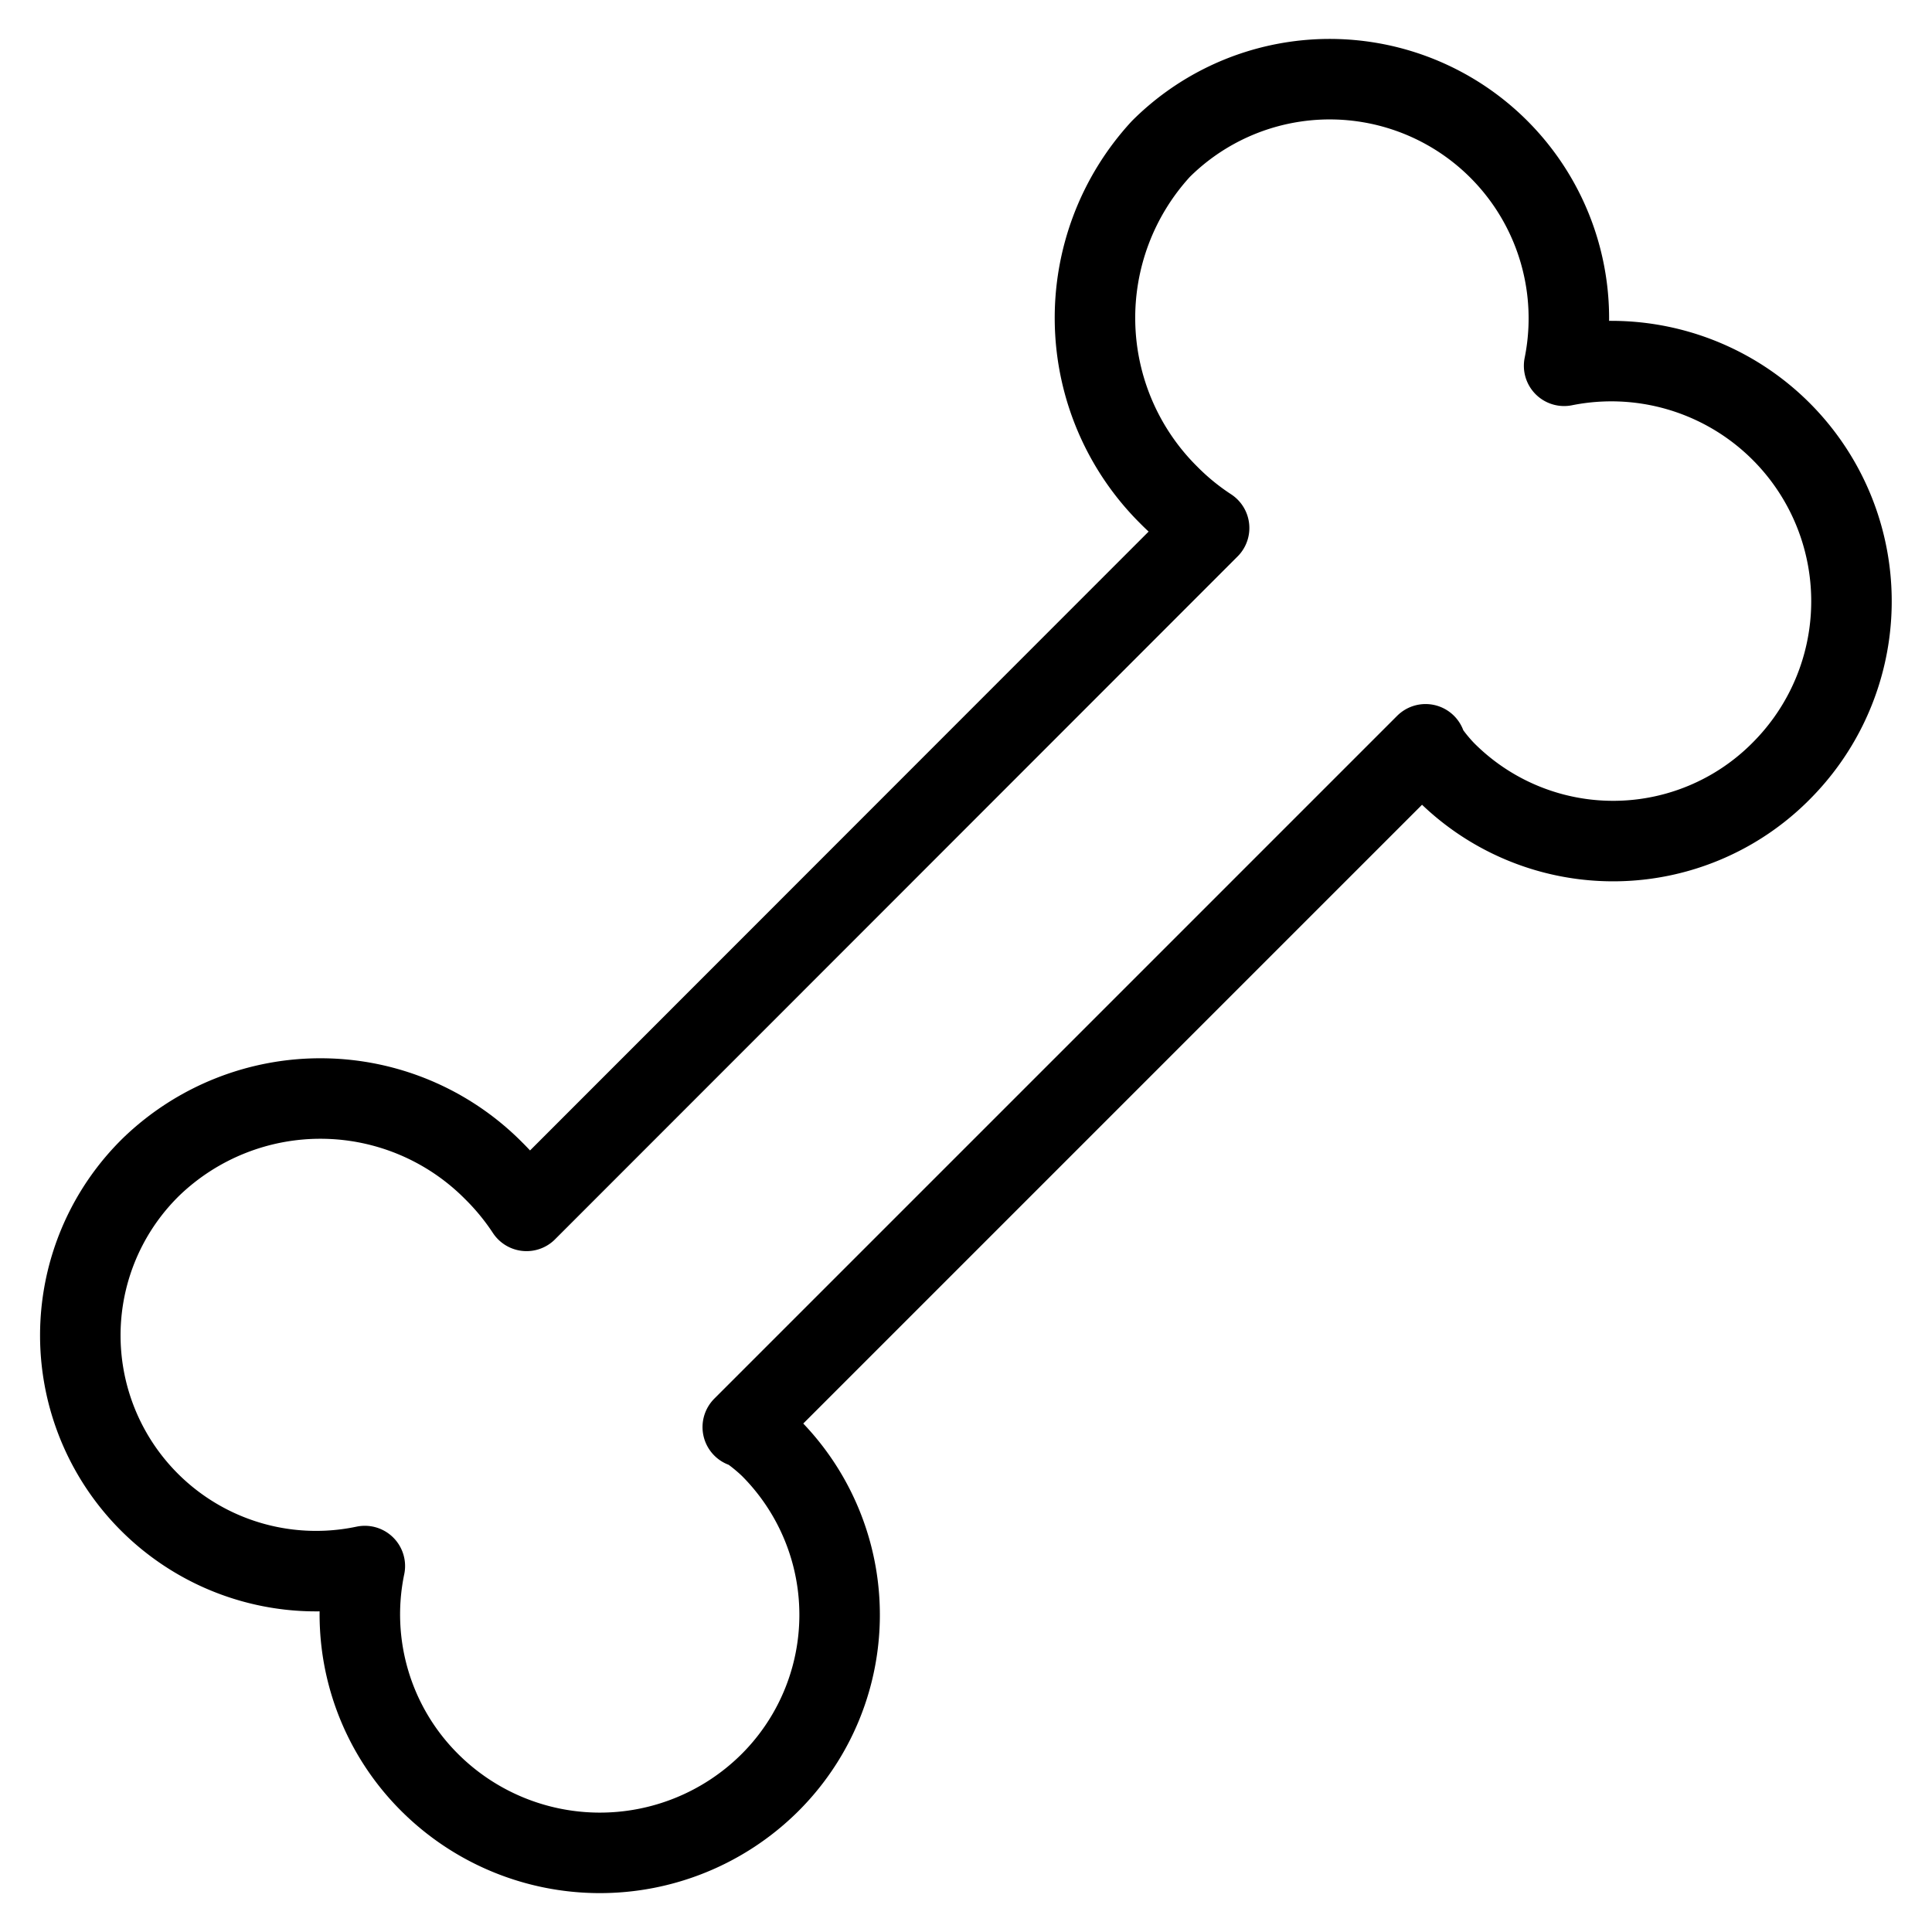
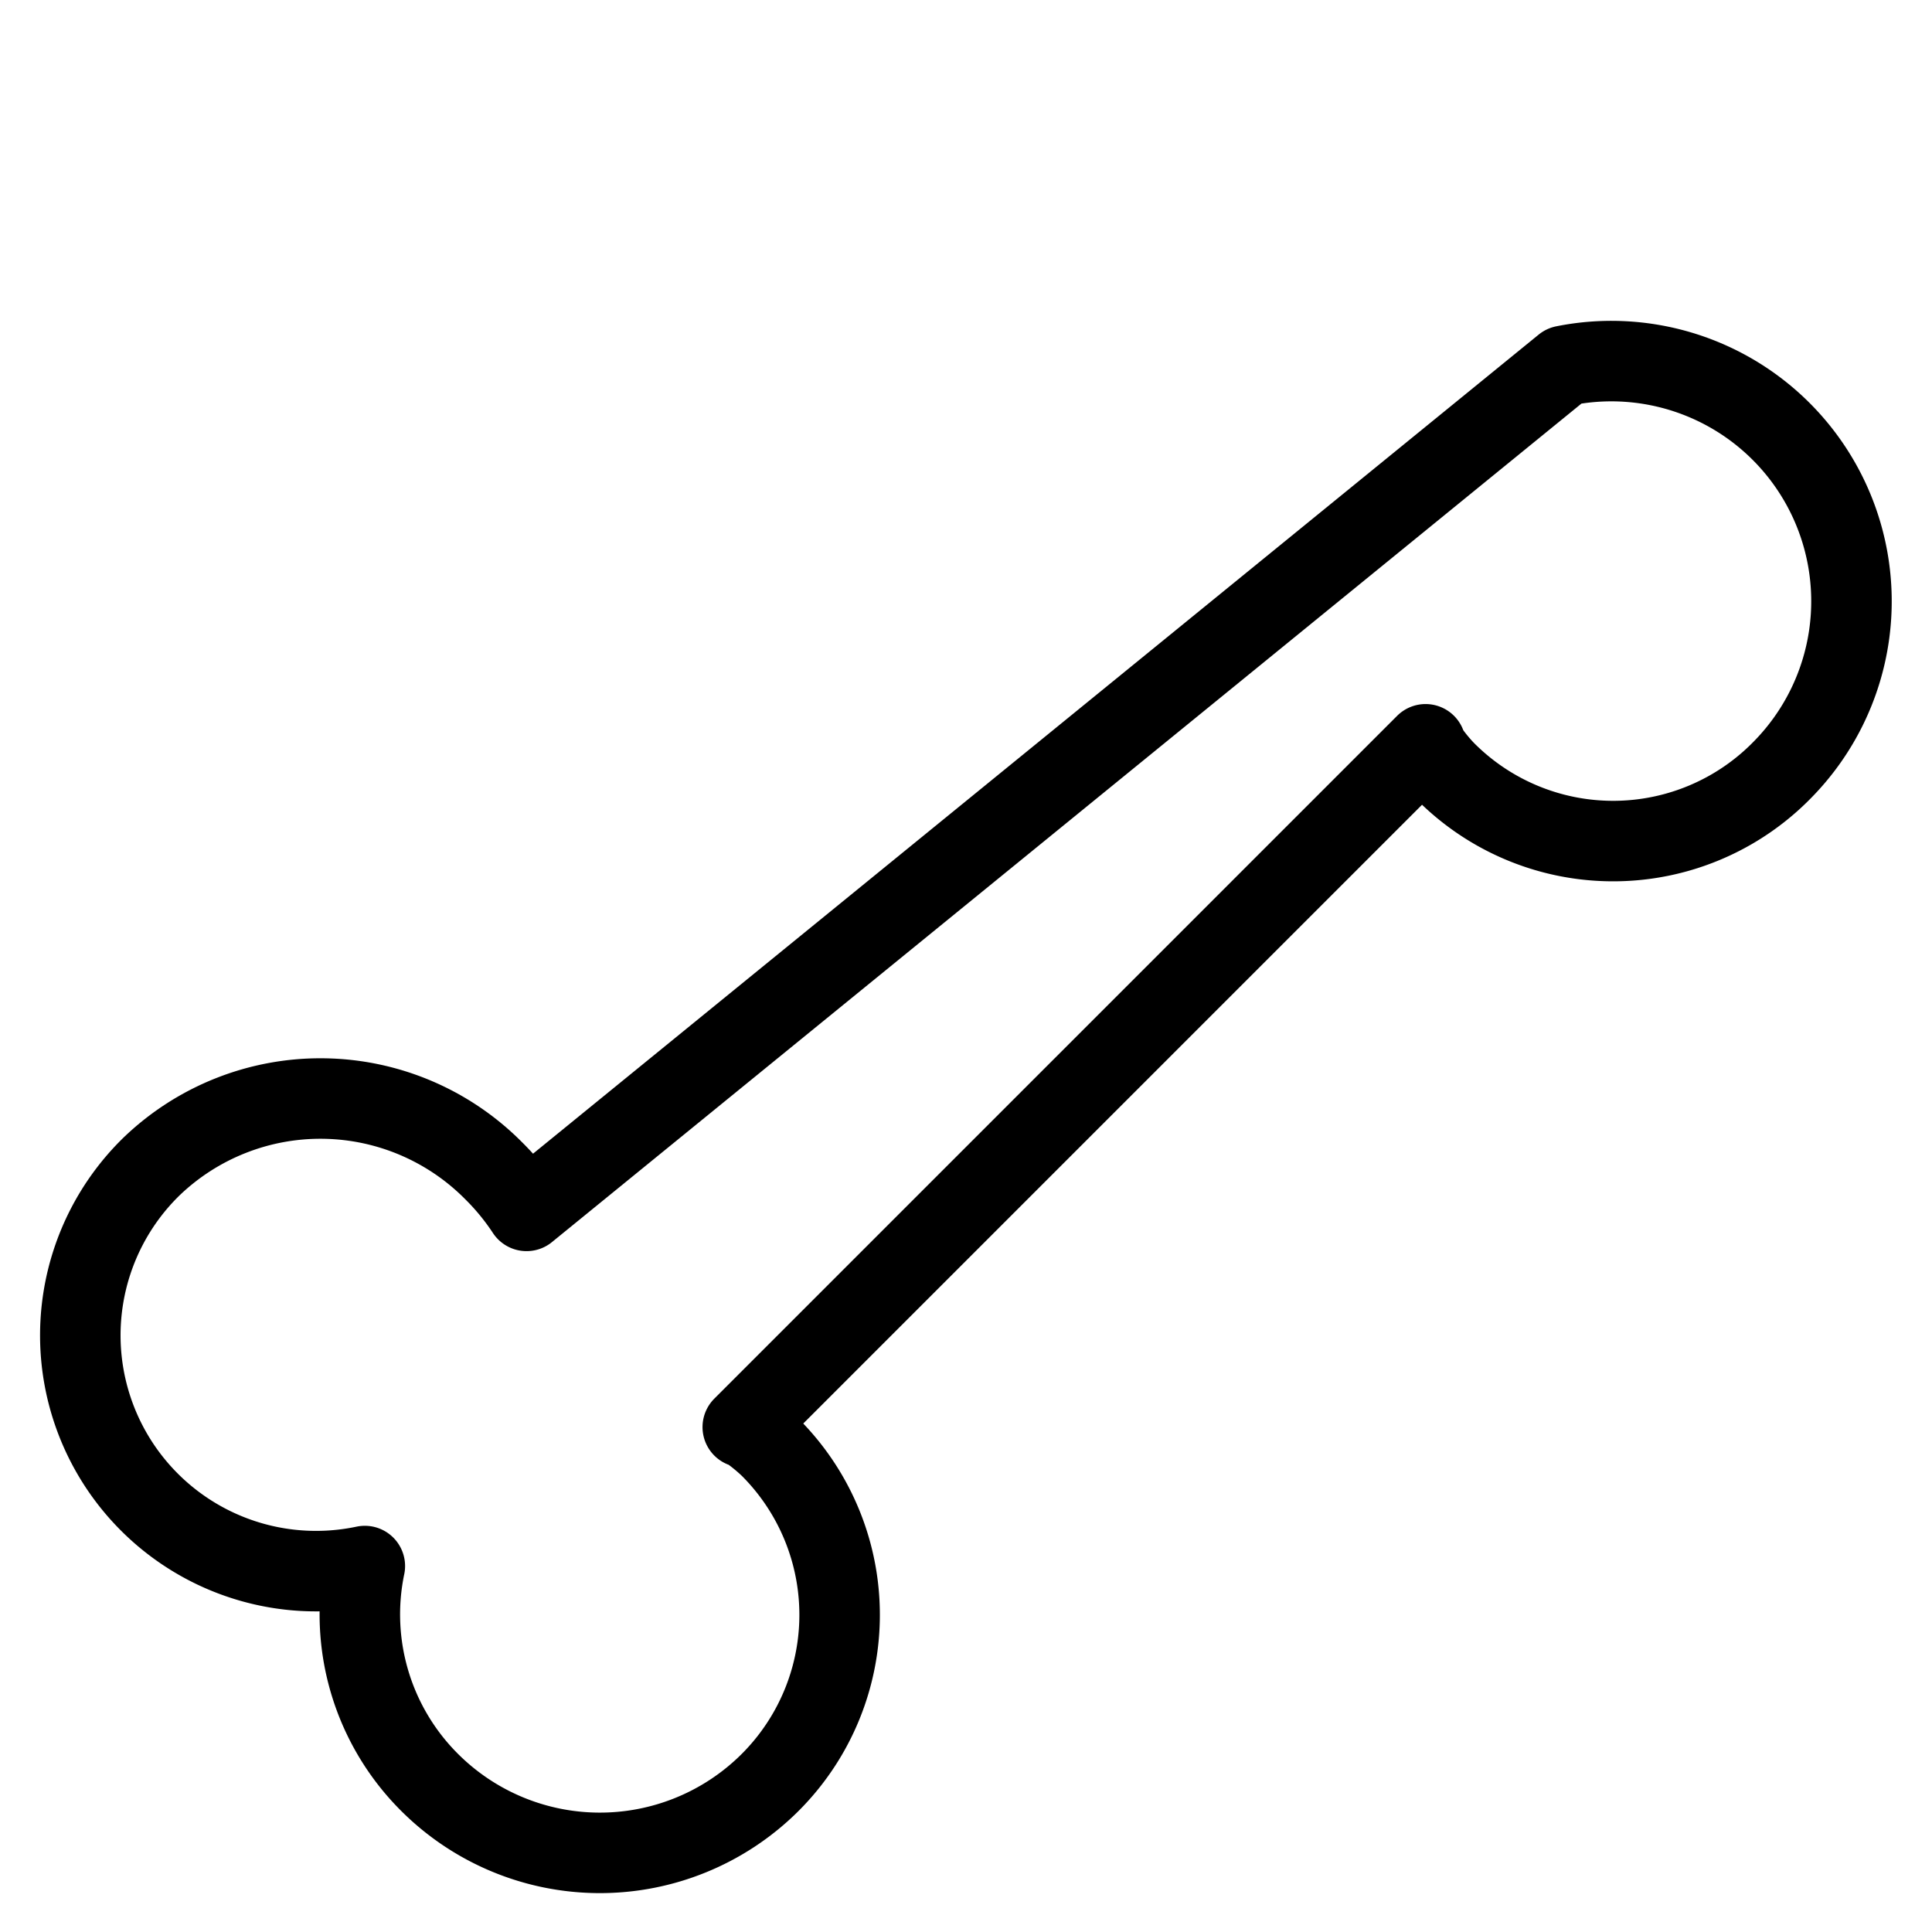
<svg xmlns="http://www.w3.org/2000/svg" viewBox="0 0 24 24">
  <g transform="matrix(1,0,0,1,0,0)">
-     <path d="M9.573,17.984c-.122-.12-.327-.276-.346-.256l8.482-8.482c-.019.02.135.224.256.345a2.938,2.938,0,0,0,4.172-.024A2.983,2.983,0,0,0,19.43,4.544a2.971,2.971,0,0,0-5.01-2.693,3.1,3.1,0,0,0,.1,4.3,3.049,3.049,0,0,0,.5.408L6.541,15.042a3.09,3.09,0,0,0-.41-.5,3.029,3.029,0,0,0-4.248-.052,2.929,2.929,0,0,0,2.649,4.964,2.946,2.946,0,0,0,.8,2.683,2.994,2.994,0,0,0,4.218.022A2.943,2.943,0,0,0,9.573,17.984Z" fill="none" stroke="#000000" stroke-linecap="round" stroke-linejoin="round" />
+     <path d="M9.573,17.984c-.122-.12-.327-.276-.346-.256l8.482-8.482c-.019.02.135.224.256.345a2.938,2.938,0,0,0,4.172-.024A2.983,2.983,0,0,0,19.43,4.544L6.541,15.042a3.09,3.09,0,0,0-.41-.5,3.029,3.029,0,0,0-4.248-.052,2.929,2.929,0,0,0,2.649,4.964,2.946,2.946,0,0,0,.8,2.683,2.994,2.994,0,0,0,4.218.022A2.943,2.943,0,0,0,9.573,17.984Z" fill="none" stroke="#000000" stroke-linecap="round" stroke-linejoin="round" />
  </g>
</svg>